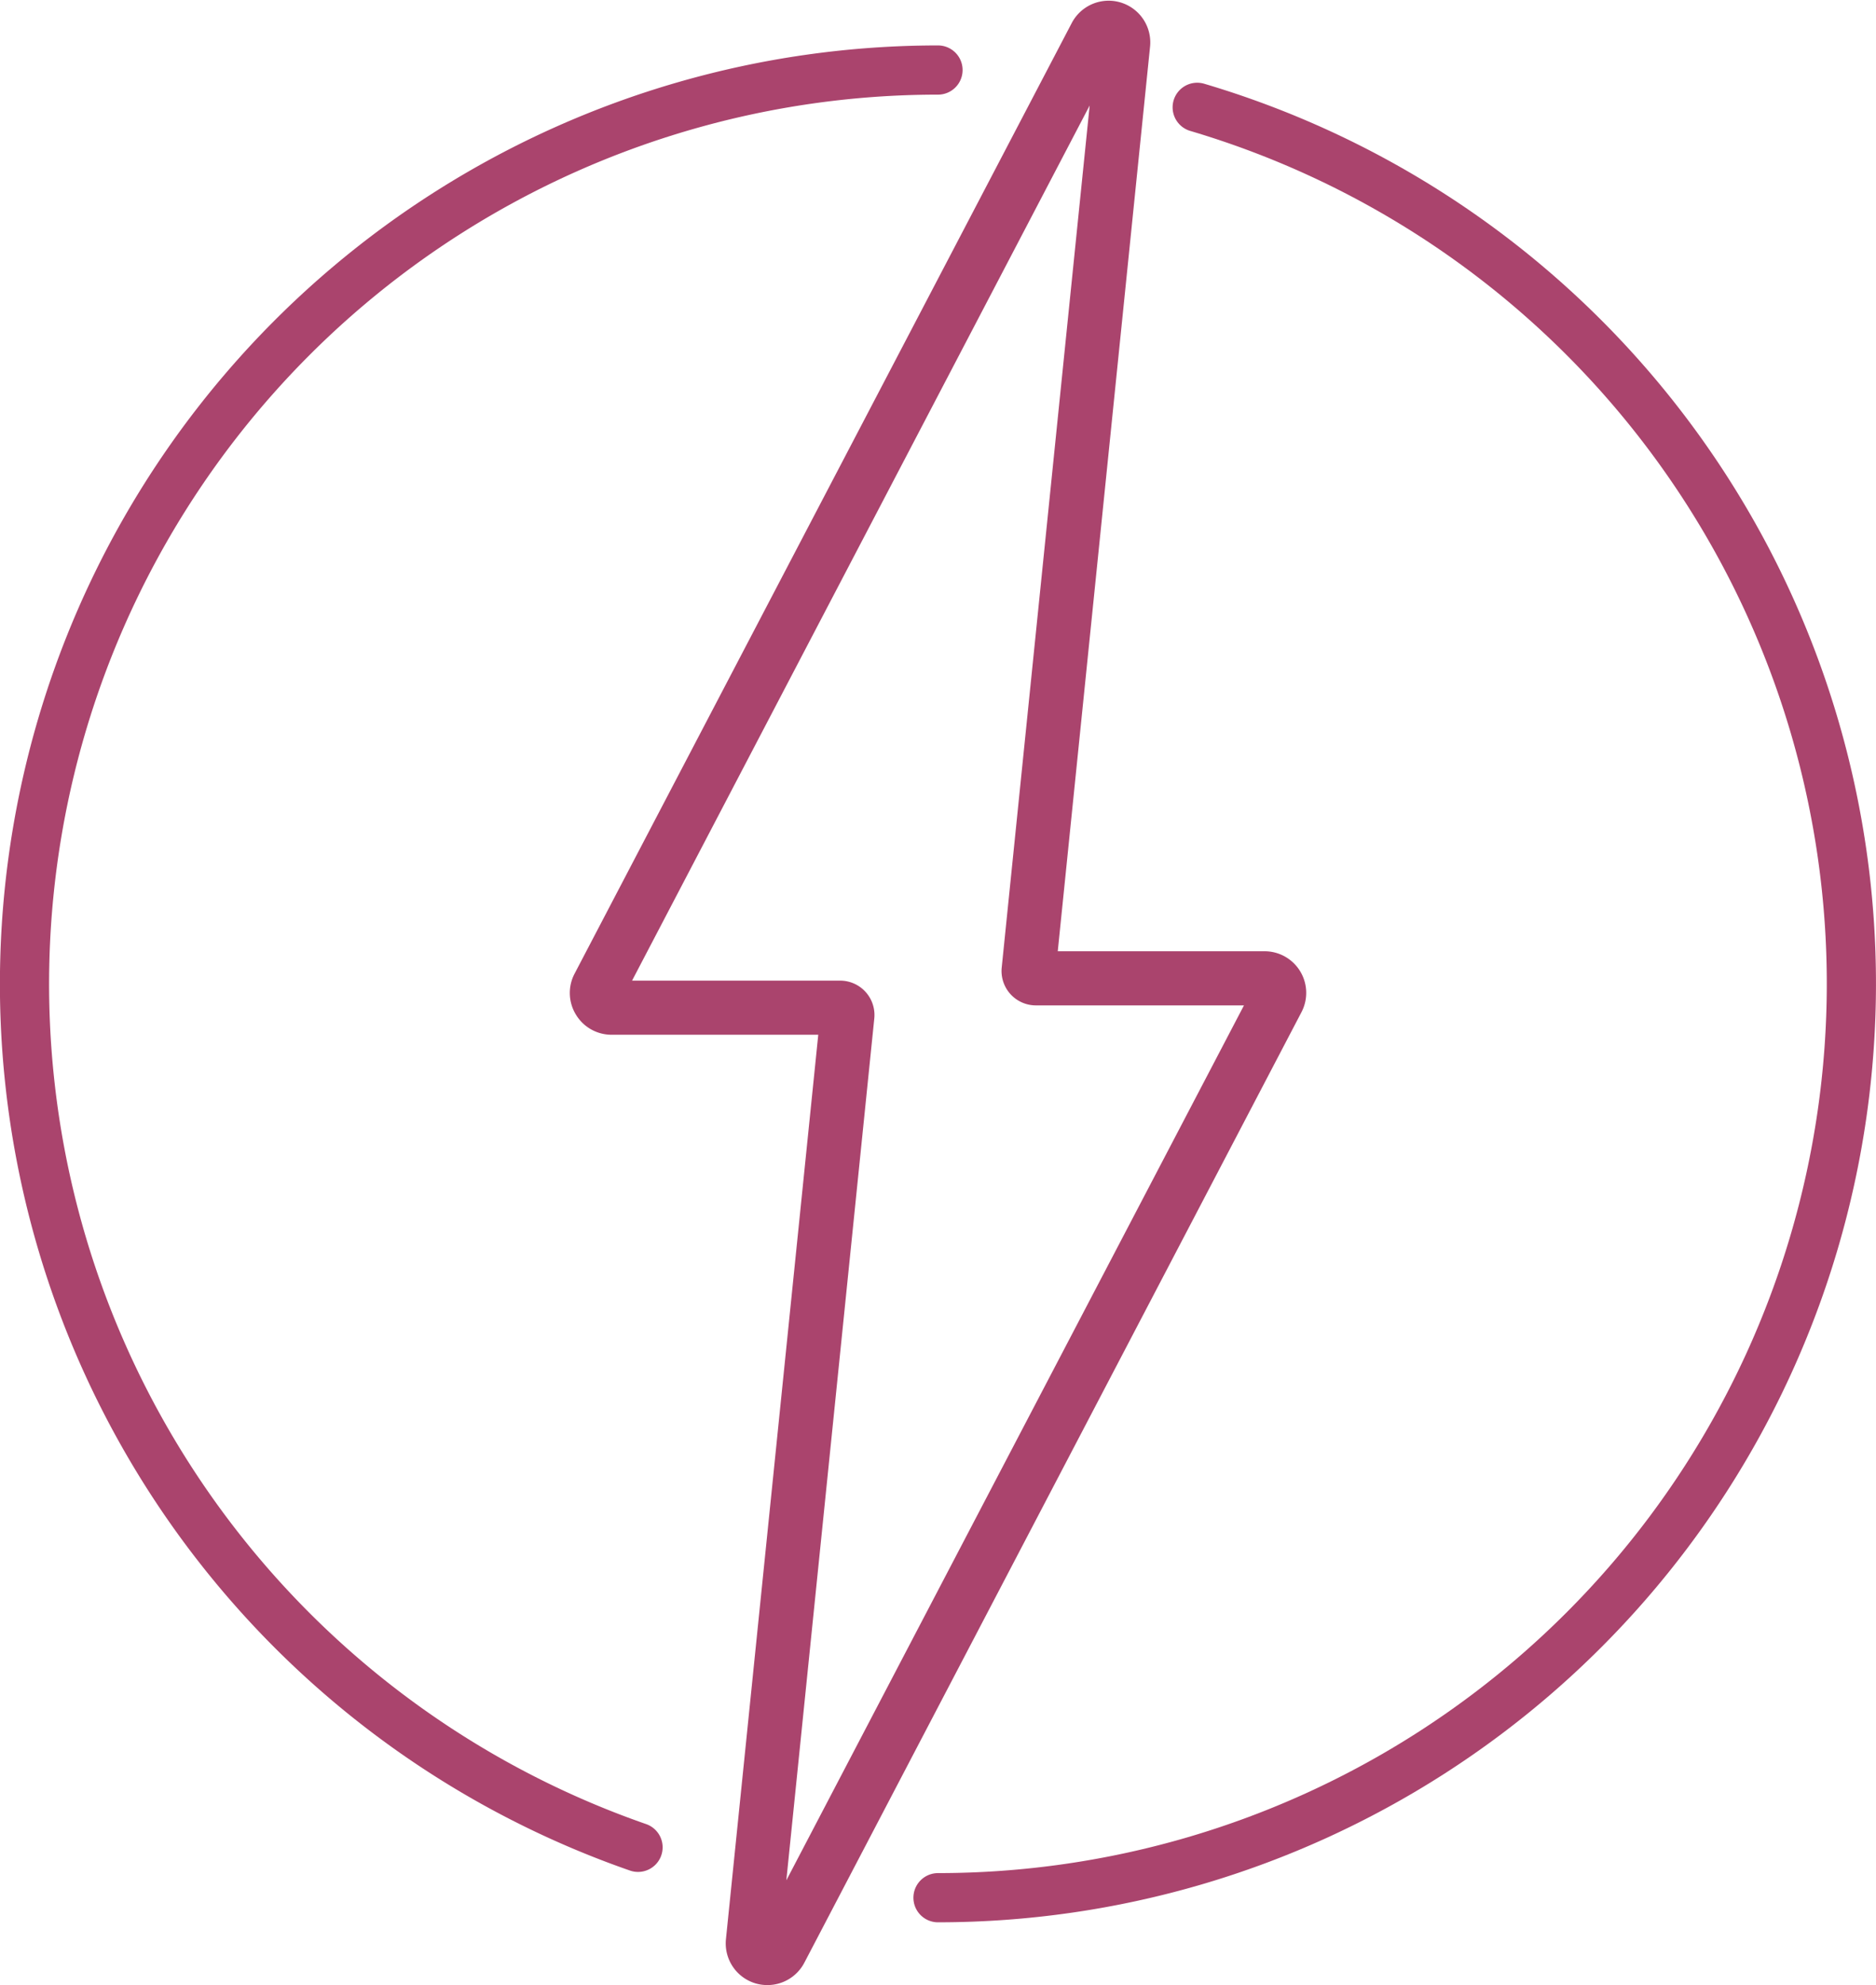
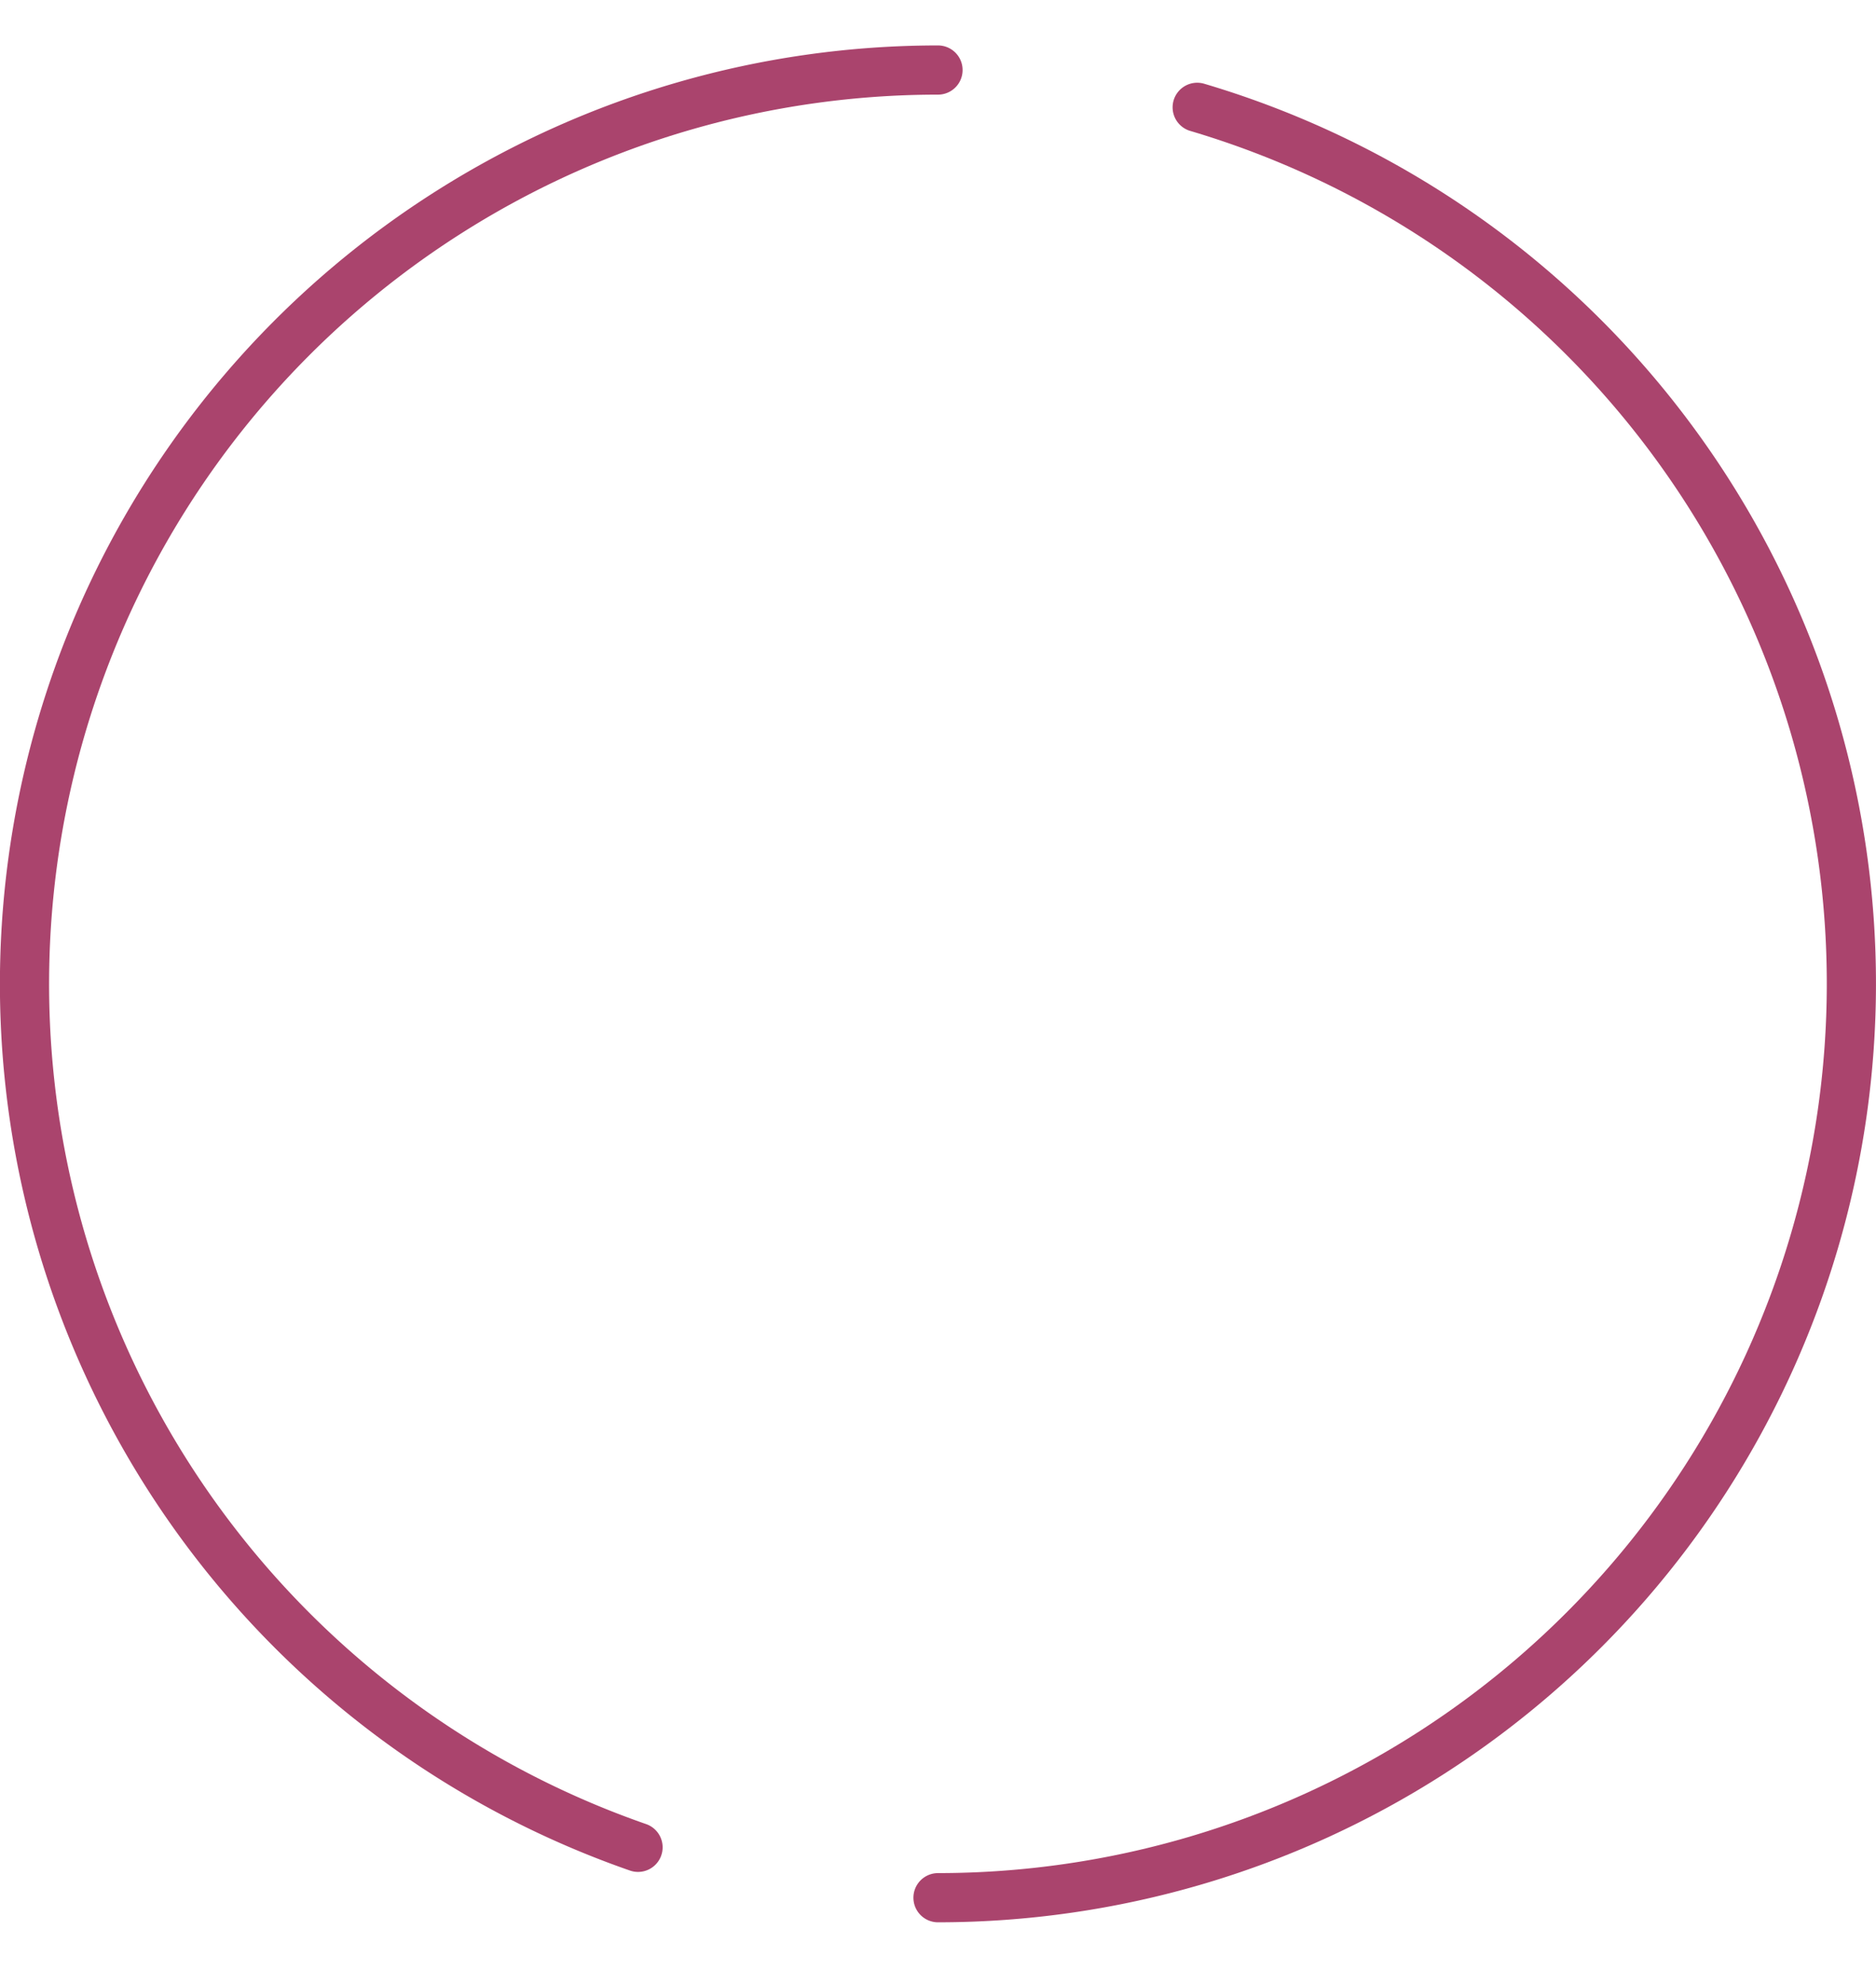
<svg xmlns="http://www.w3.org/2000/svg" width="76.3" height="80.698" viewBox="0 0 76.3 80.698">
  <g id="Raggruppa_191" data-name="Raggruppa 191" transform="translate(-494.75 -3176.721)">
-     <path id="Tracciato_111" data-name="Tracciato 111" d="M23.386,40.836a1.44,1.44,0,0,0,1.234.7h8.687L29.524,78.577a1.446,1.446,0,0,0,1.02,1.532,1.477,1.477,0,0,0,.418.06,1.445,1.445,0,0,0,1.28-.775L52.459,40.757a1.442,1.442,0,0,0-1.279-2.115H42.494L46.276,1.594A1.444,1.444,0,0,0,43.559.777L23.341,39.418a1.435,1.435,0,0,0,.045,1.418m10.533-1H25.044L44.449,2.743,40.74,39.079a1.148,1.148,0,0,0,1.141,1.264h8.876L31.351,77.428,35.06,41.1a1.147,1.147,0,0,0-1.141-1.264" transform="translate(495 3177)" fill="#aa446d" stroke="#aa446d" stroke-width="0.5" />
    <path id="Tracciato_112" data-name="Tracciato 112" d="M25.7,74.819A37.156,37.156,0,0,1,37.9,2.568" transform="translate(495 3177)" fill="none" stroke="#aa446d" stroke-linecap="round" stroke-linejoin="round" stroke-width="2" />
    <path id="Tracciato_113" data-name="Tracciato 113" d="M48.442,4.084A37.156,37.156,0,0,1,37.9,76.867" transform="translate(495 3177)" fill="none" stroke="#aa446d" stroke-linecap="round" stroke-linejoin="round" stroke-width="2" />
  </g>
</svg>